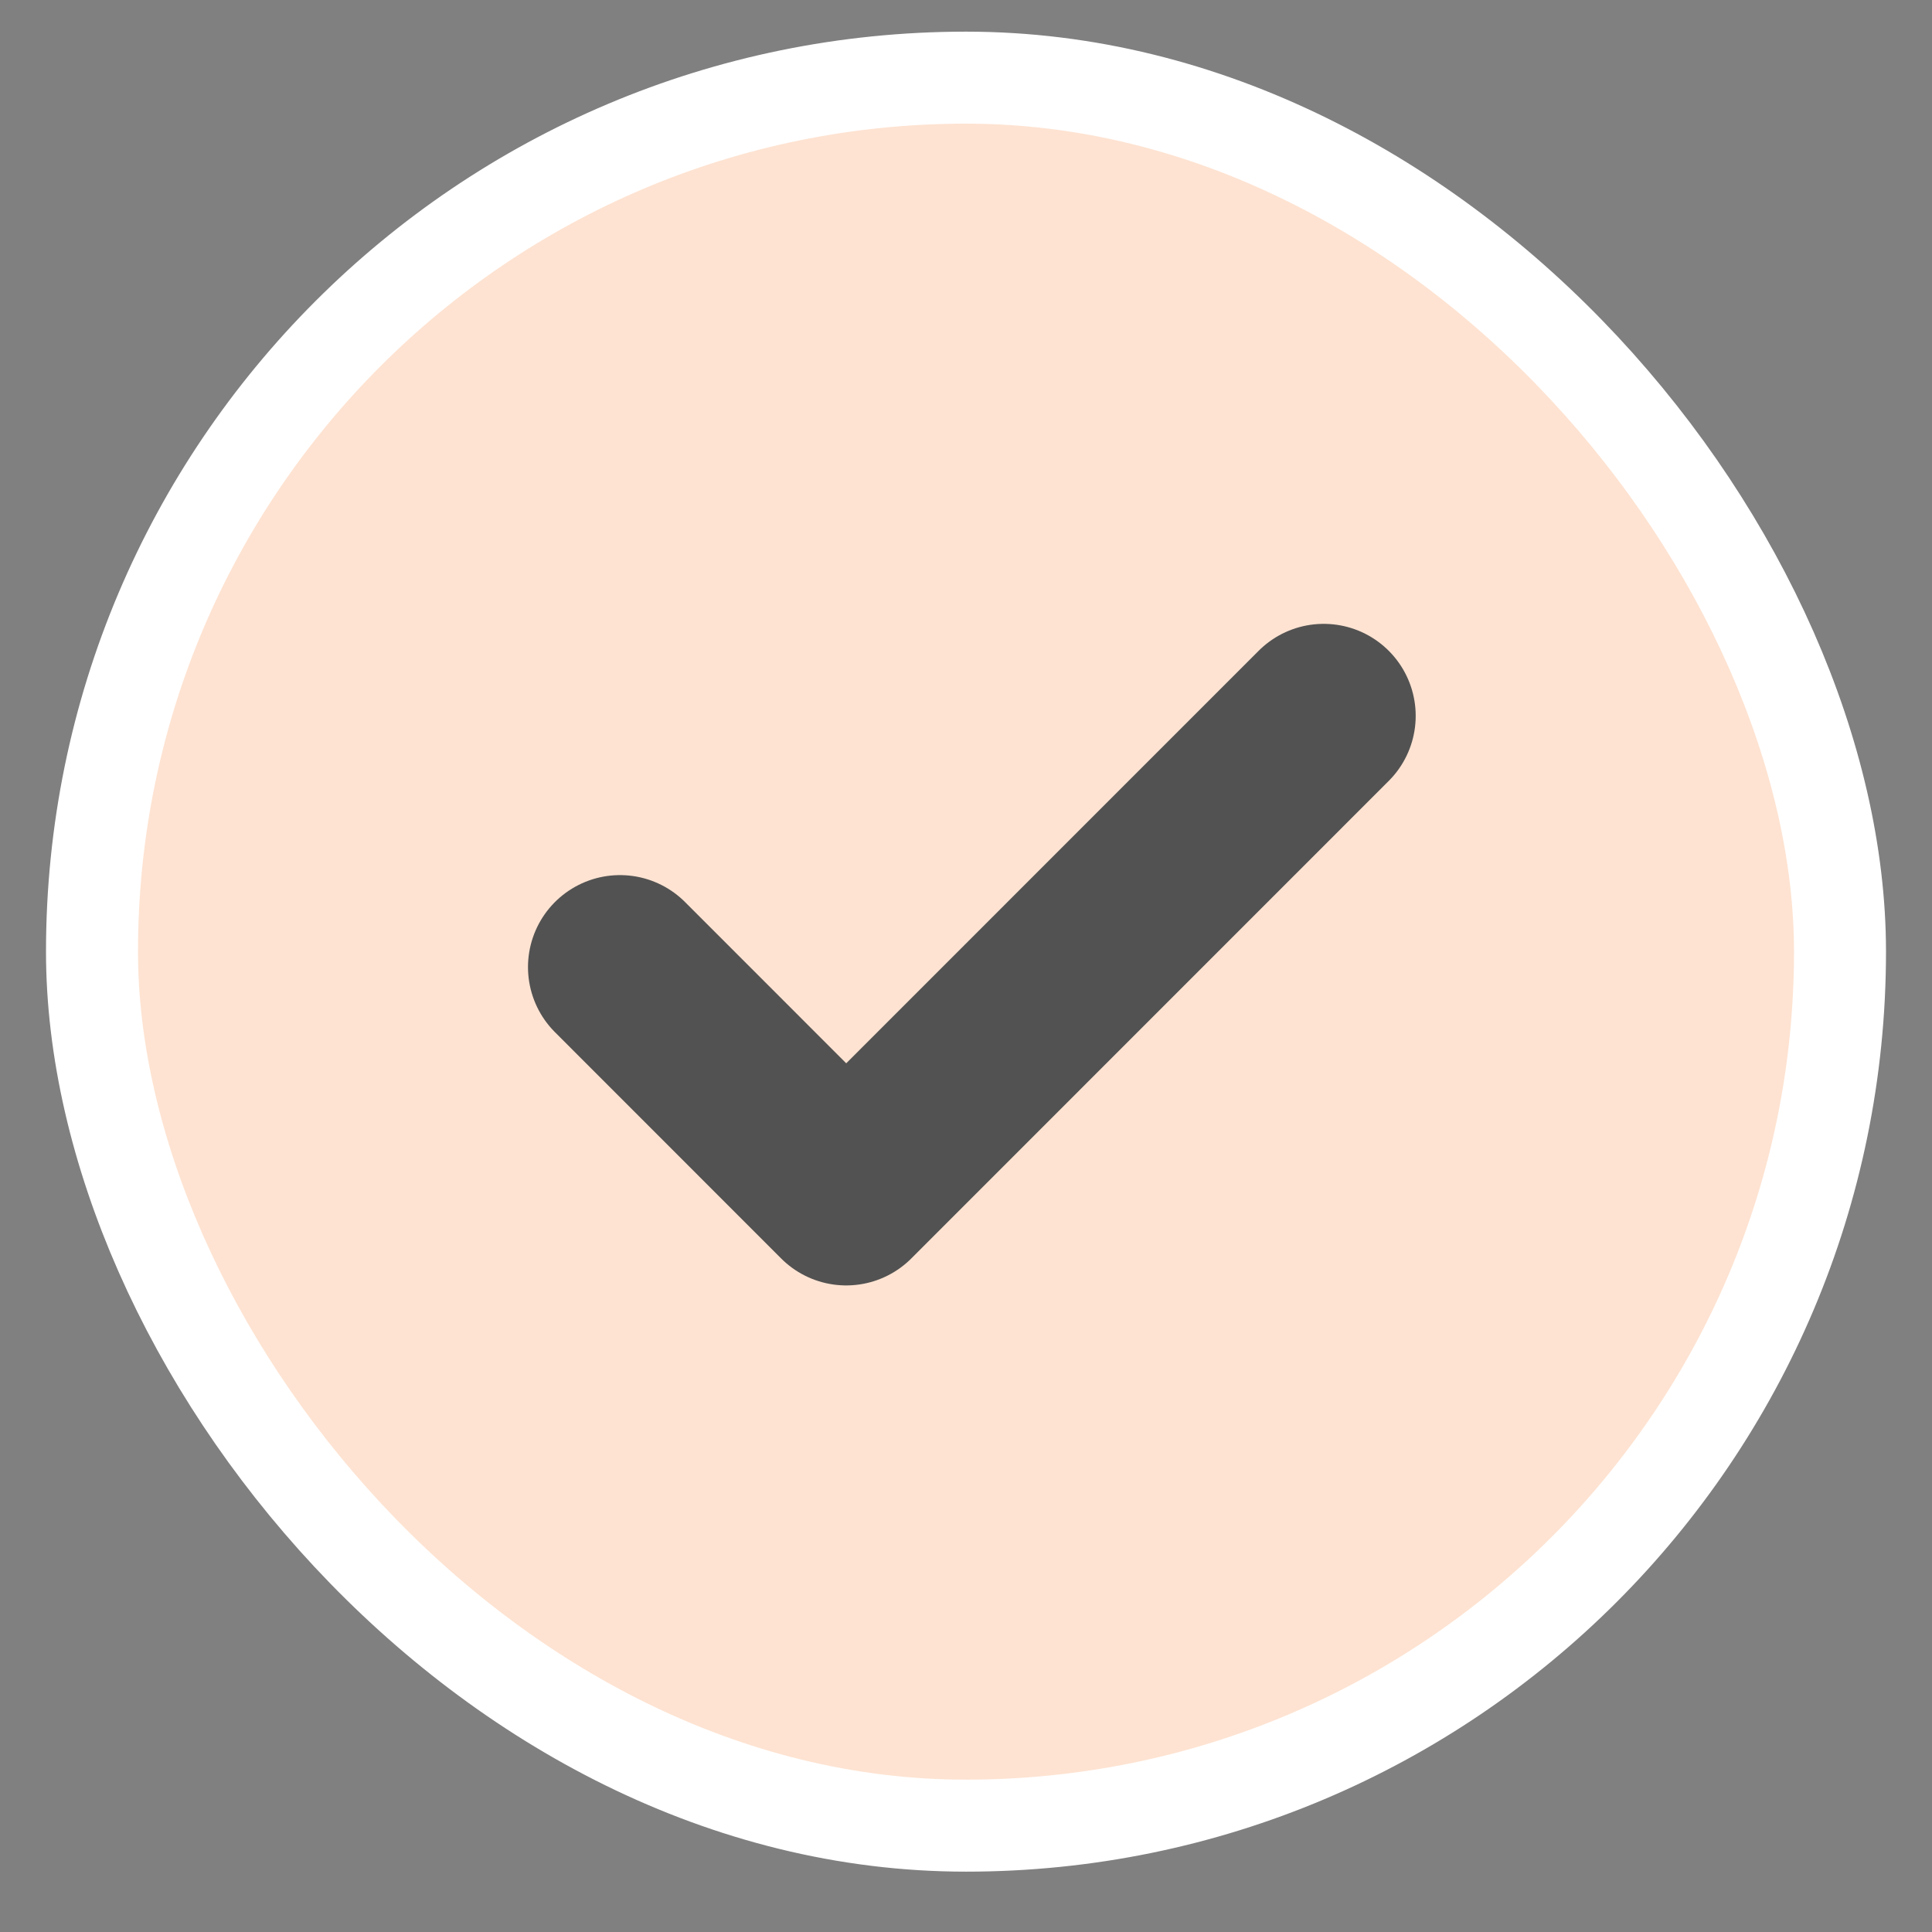
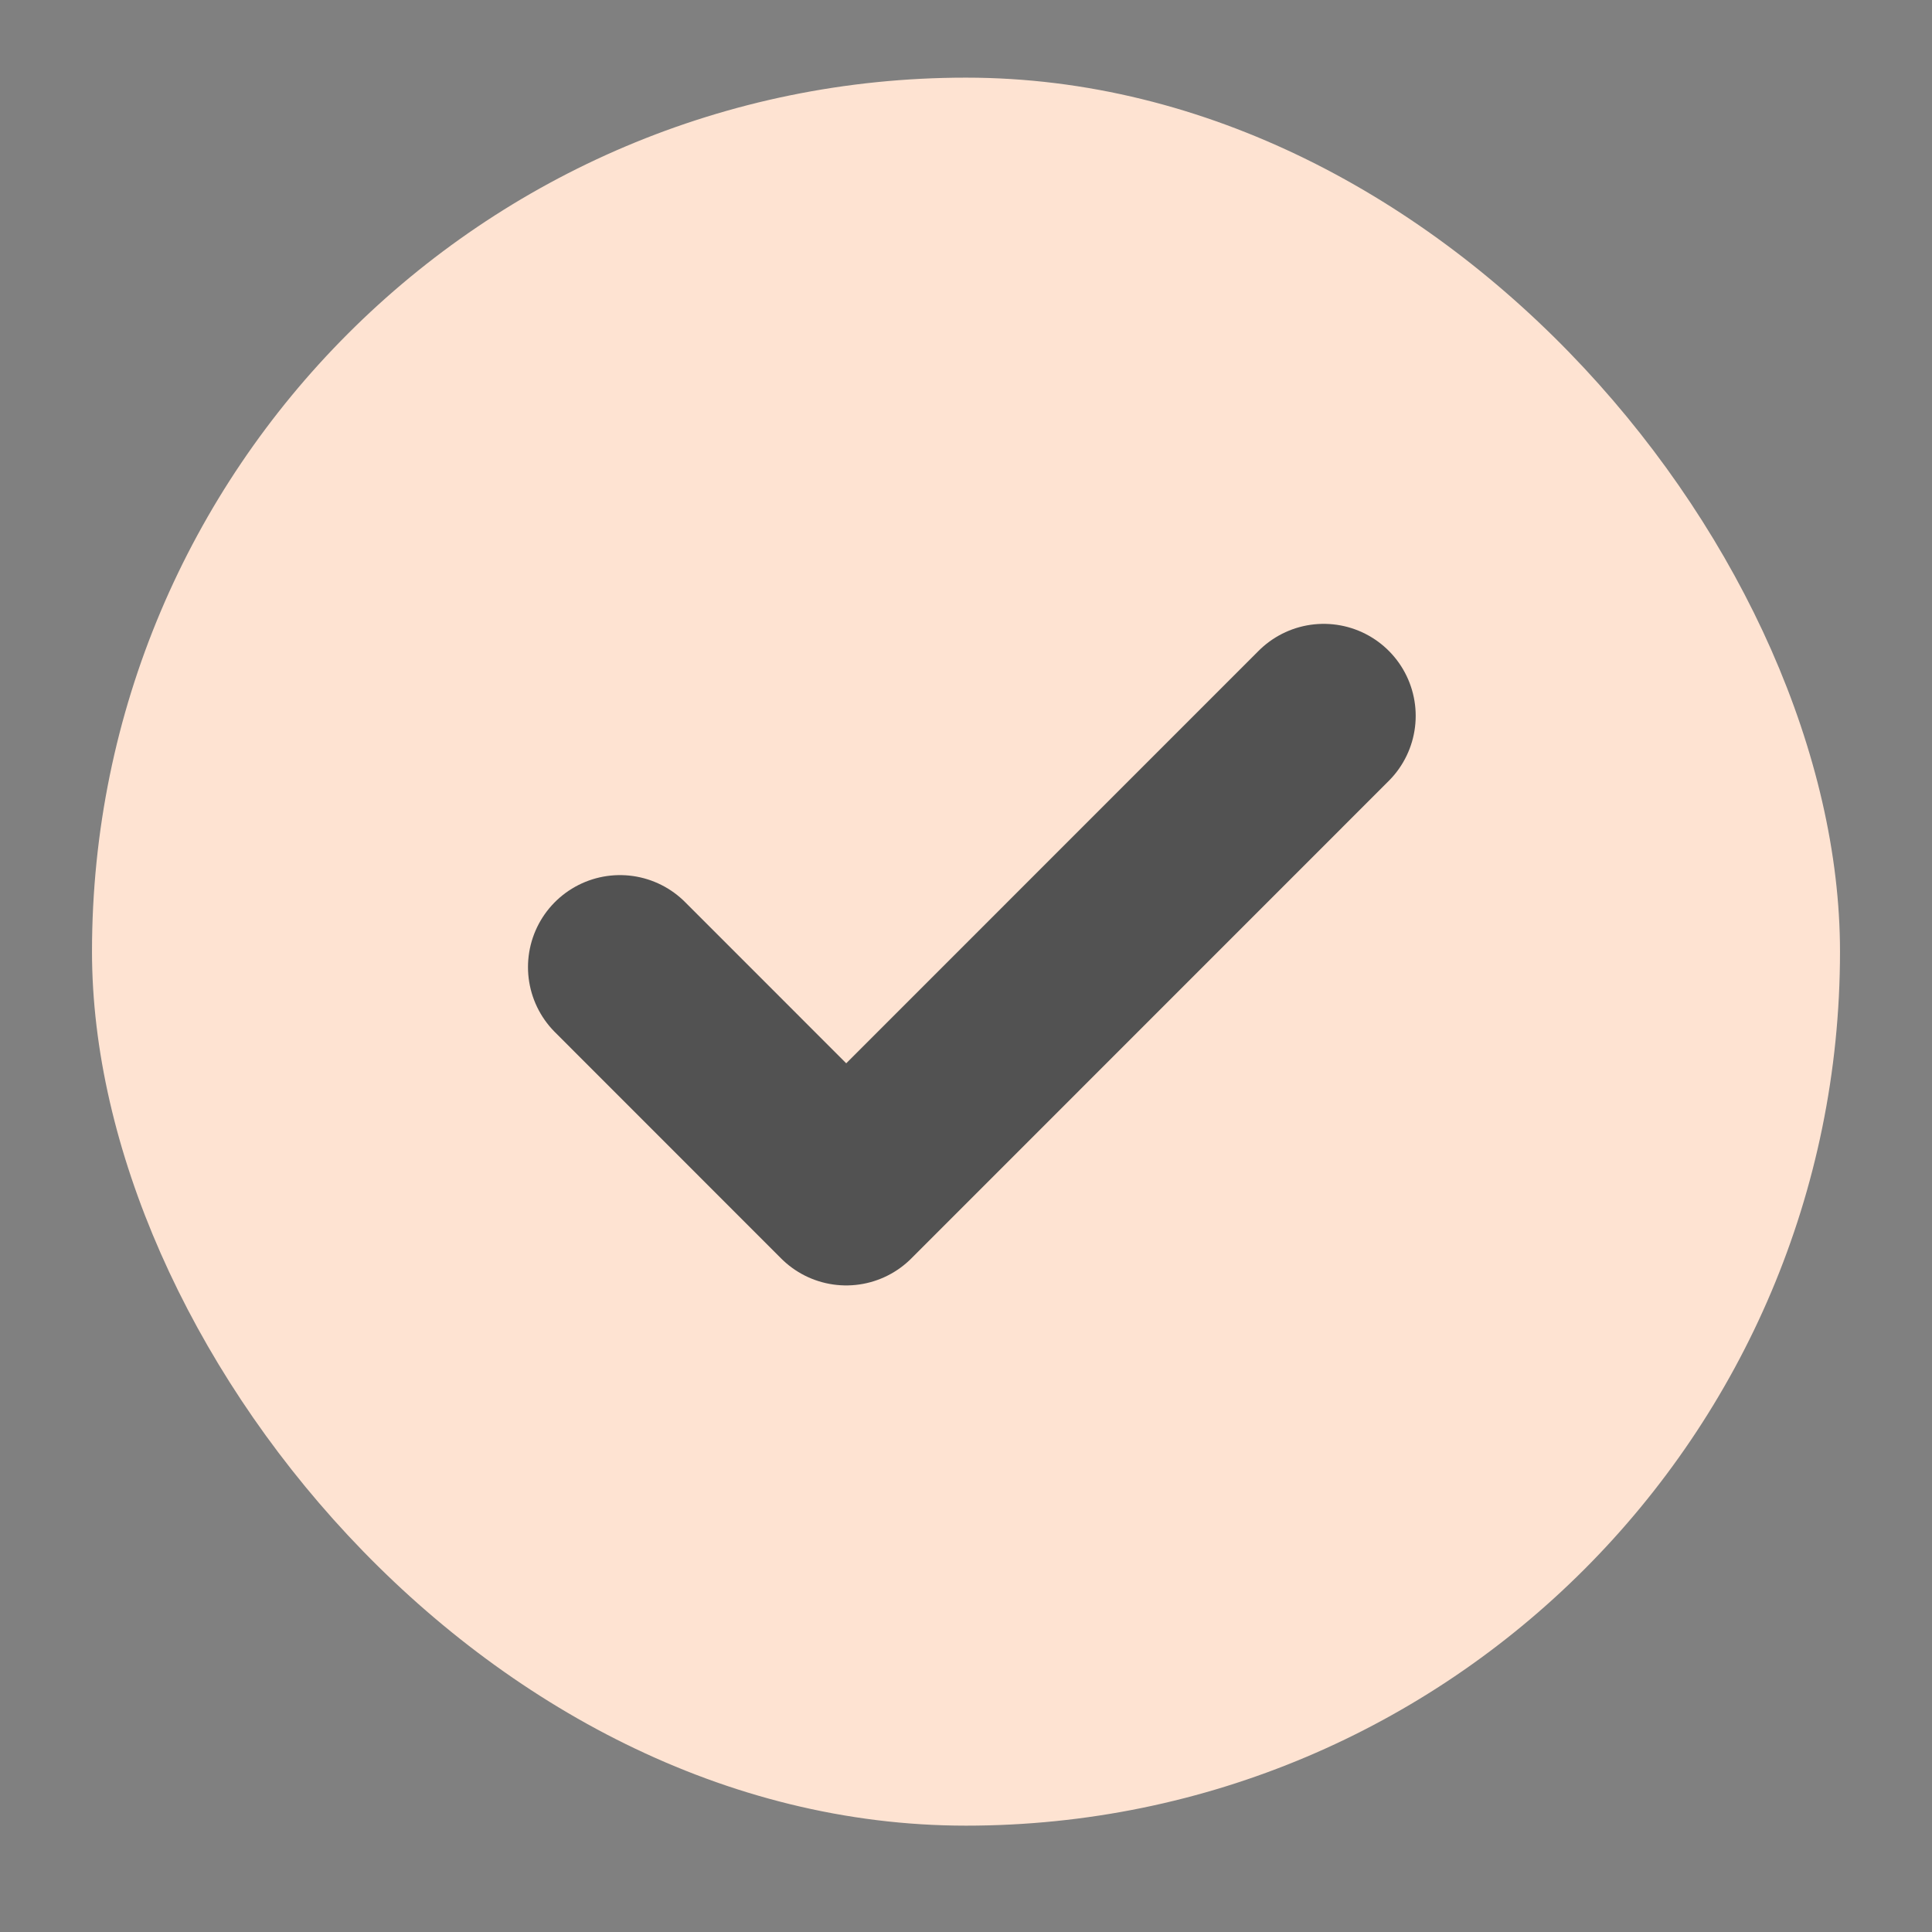
<svg xmlns="http://www.w3.org/2000/svg" width="21px" height="21px" viewBox="0 0 21 21" version="1.1">
  <rect x="0" y="0" width="21" height="21" fill="#808080" stroke="none" />
  <title>list-check</title>
  <g id="Page-1" stroke="none" stroke-width="1" fill="none" fill-rule="evenodd">
    <g id="list-check" transform="translate(1, 0)">
      <rect id="Rectangle" fill="#FEE3D2" fill-rule="nonzero" x="0" y="0.844" width="19" height="19" rx="9.5" />
-       <rect id="Rectangle" stroke="#FFFFFF" x="0" y="0.844" width="19" height="19" rx="9.5" />
      <polyline id="Path" stroke="#525252" stroke-width="2" stroke-linecap="round" stroke-linejoin="round" points="13.388 7.781 8.198 12.972 5.739 10.512" />
    </g>
  </g>
</svg>